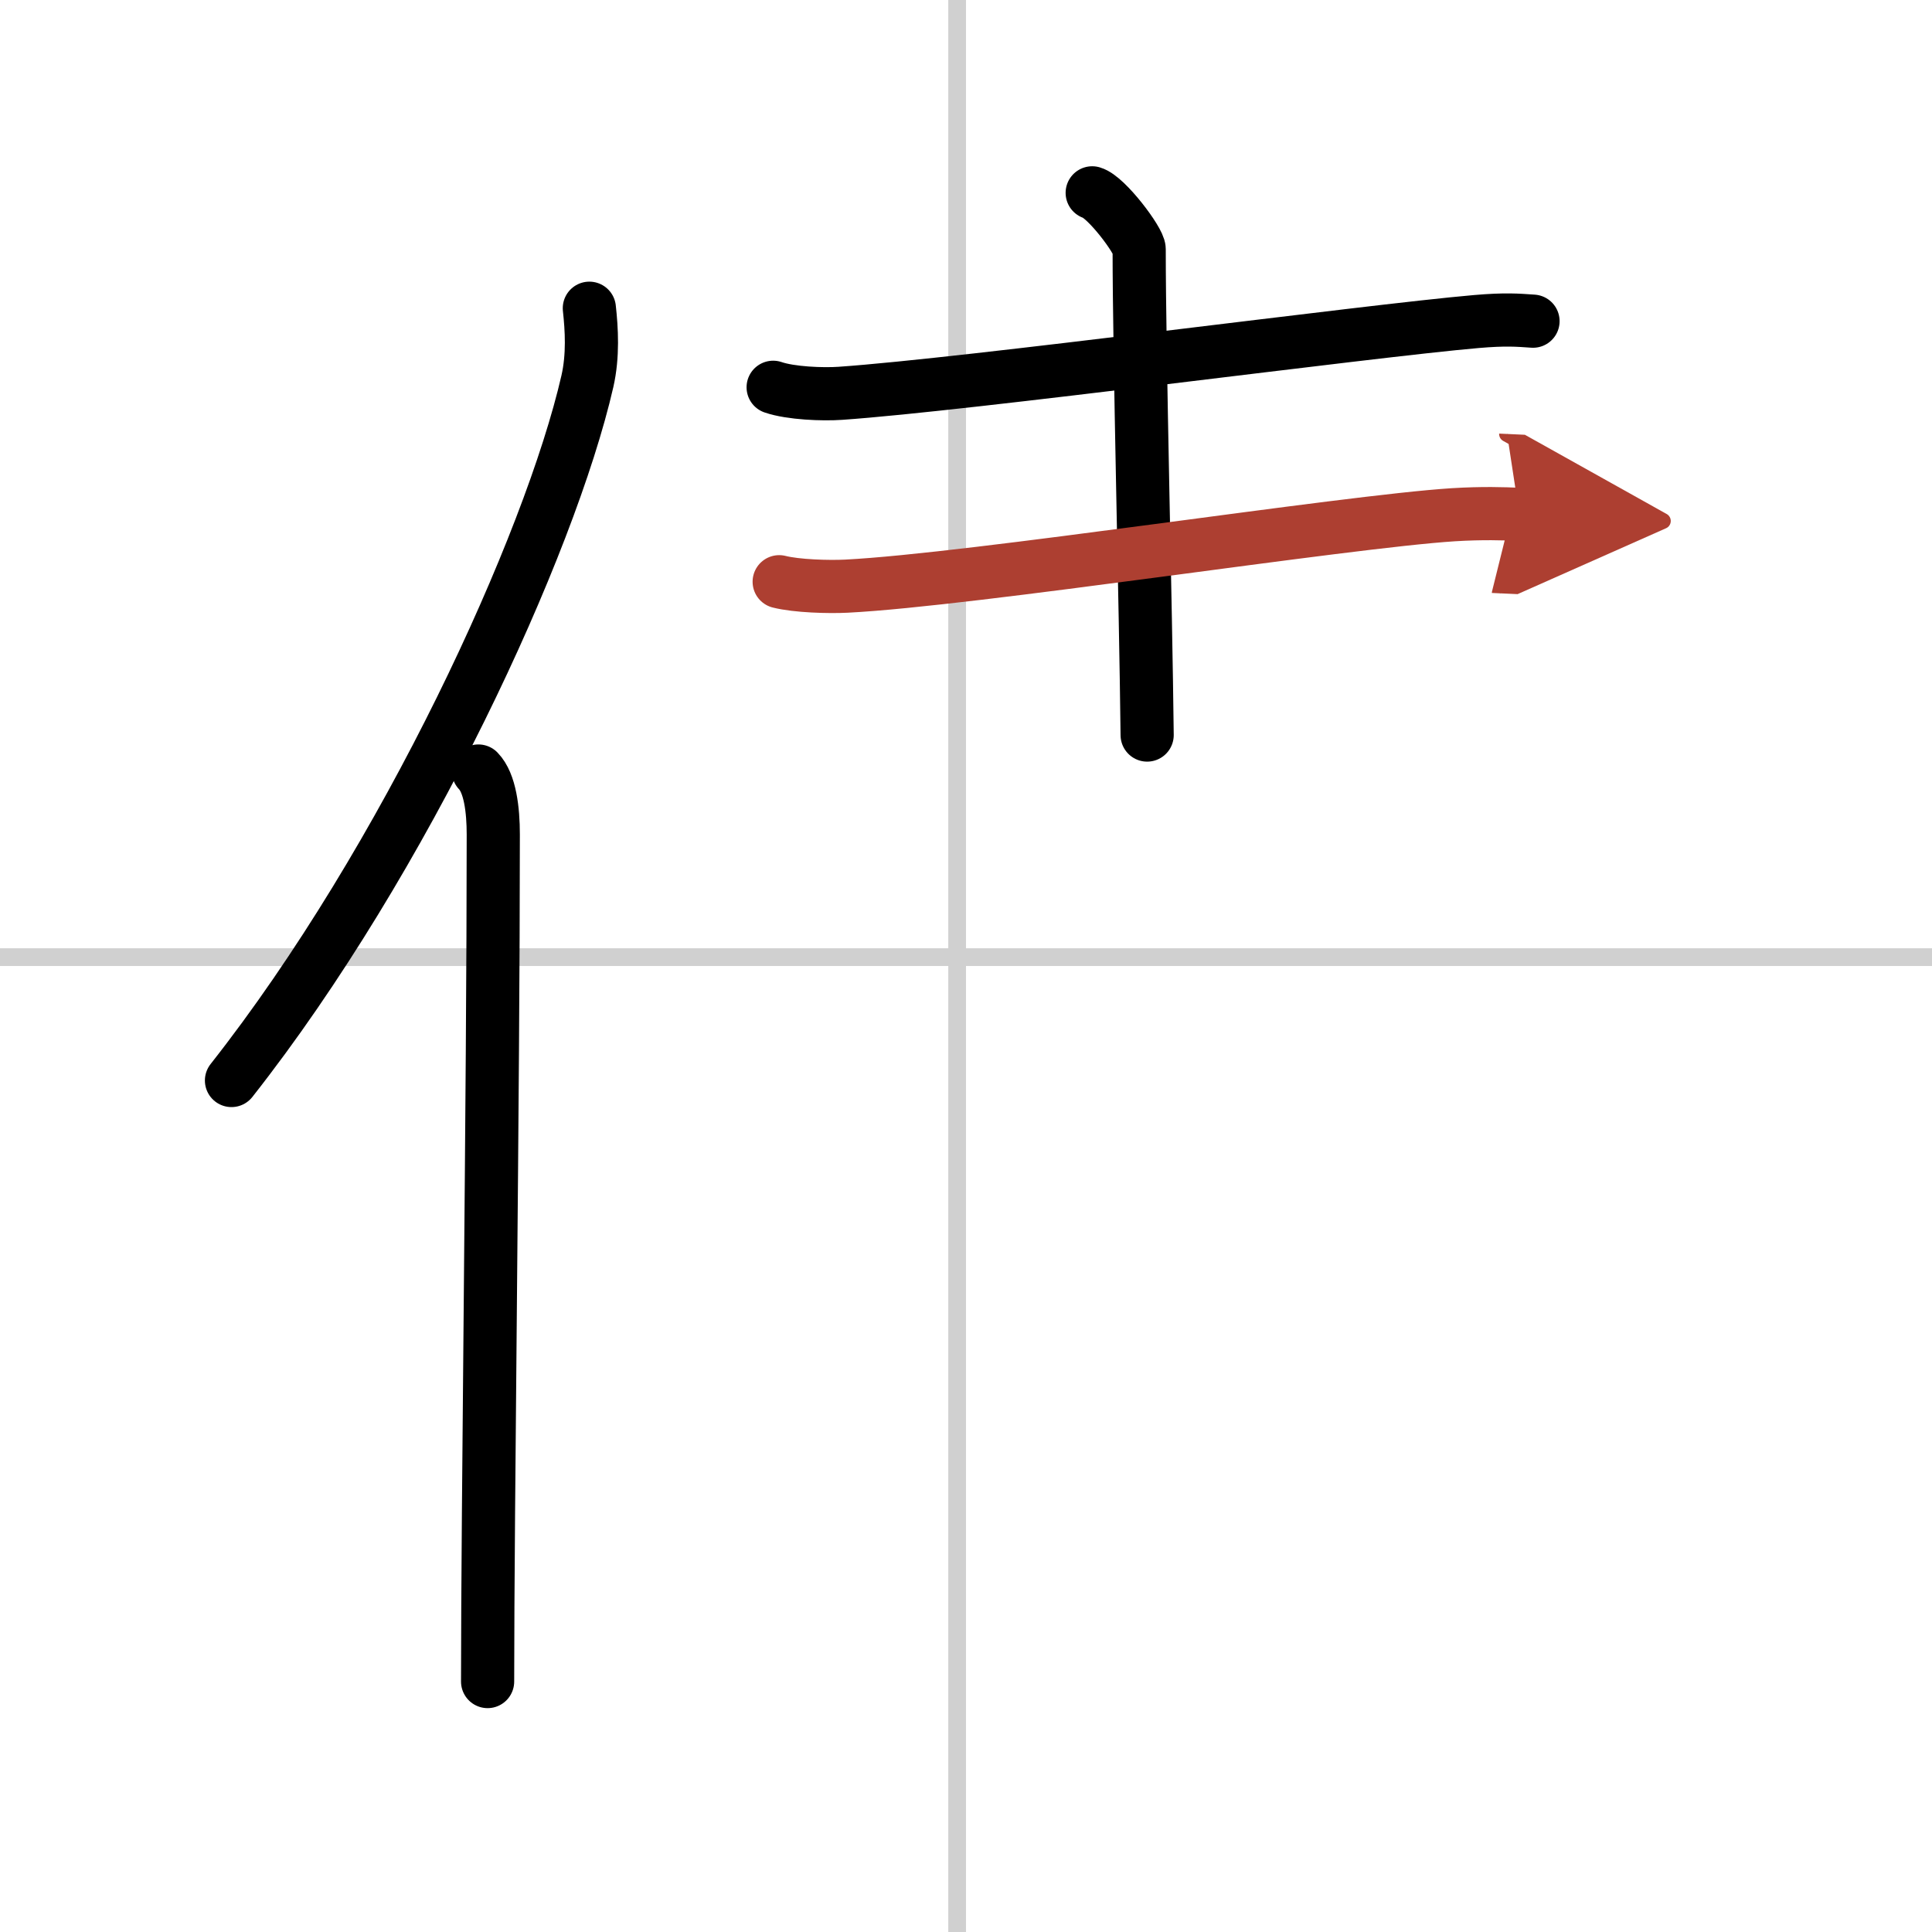
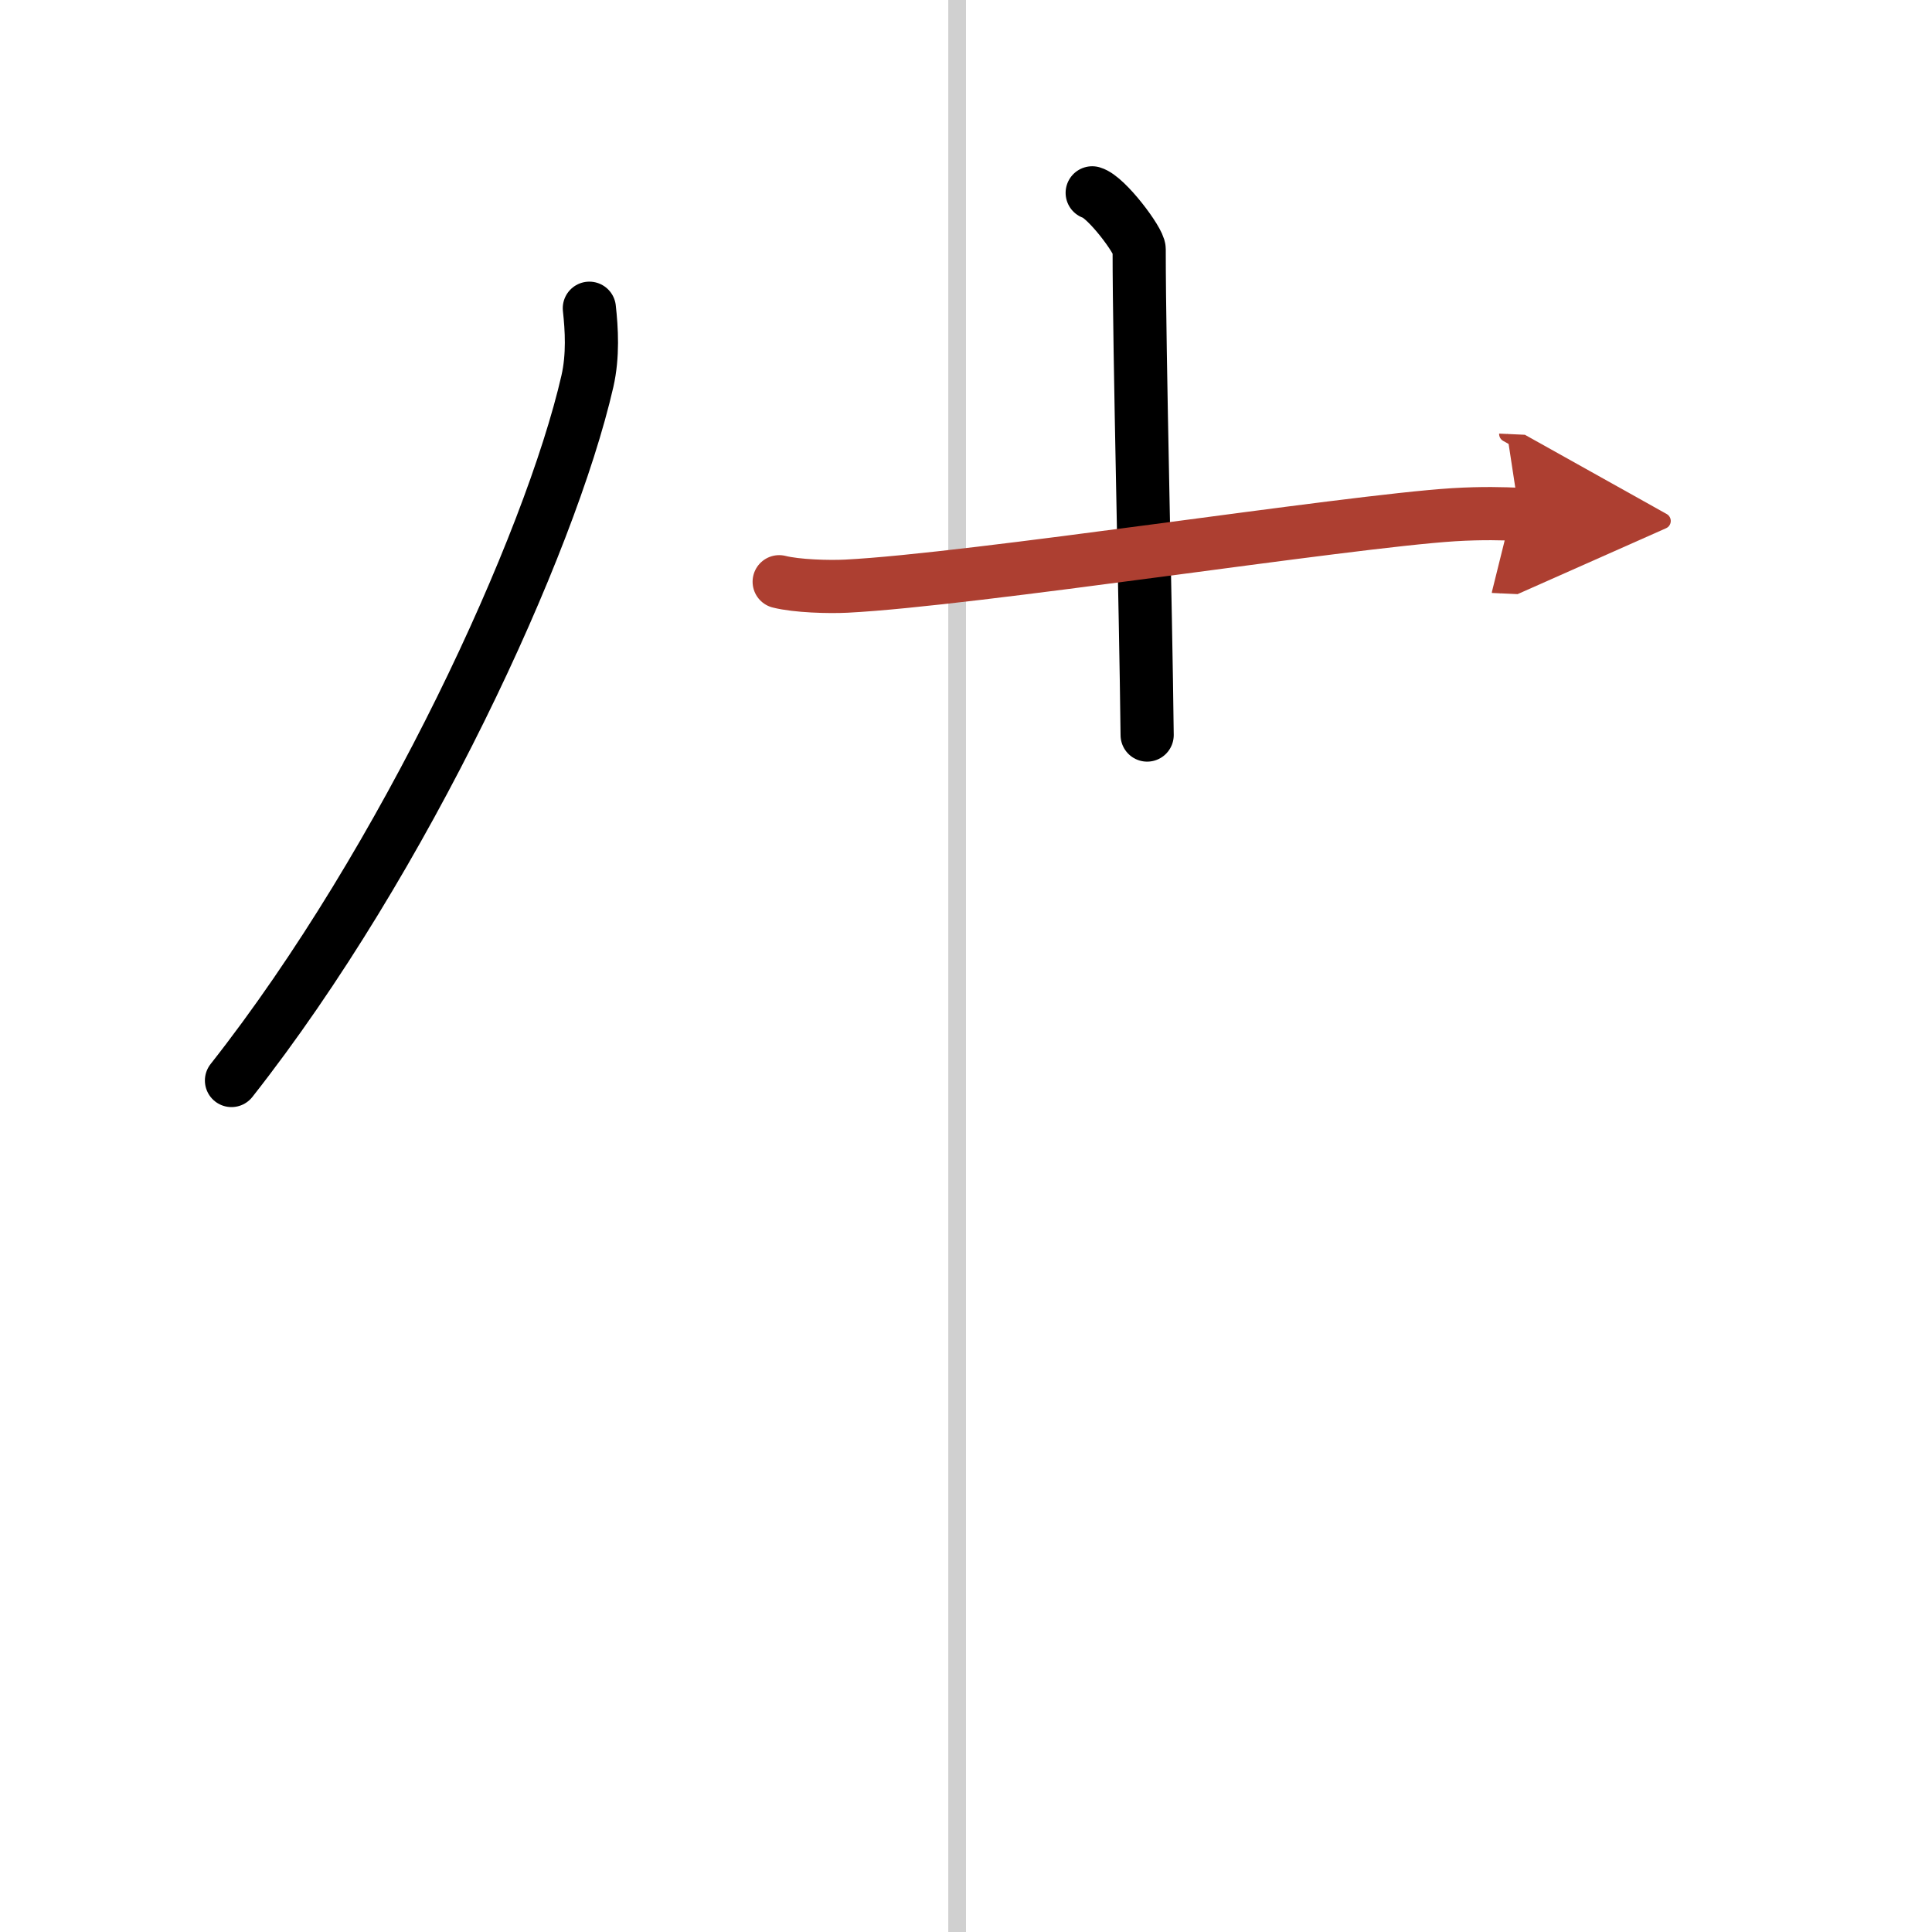
<svg xmlns="http://www.w3.org/2000/svg" width="400" height="400" viewBox="0 0 109 109">
  <defs>
    <marker id="a" markerWidth="4" orient="auto" refX="1" refY="5" viewBox="0 0 10 10">
      <polyline points="0 0 10 5 0 10 1 5" fill="#ad3f31" stroke="#ad3f31" />
    </marker>
  </defs>
  <g fill="none" stroke="#000" stroke-linecap="round" stroke-linejoin="round" stroke-width="3">
-     <rect width="100%" height="100%" fill="#fff" stroke="#fff" />
    <line x1="54" x2="54" y2="109" stroke="#d0d0d0" stroke-width="1" />
-     <line x2="109" y1="54" y2="54" stroke="#d0d0d0" stroke-width="1" />
    <path d="m33.25 17.39c0.13 1.18 0.22 2.67-0.11 4.12-2.11 9.2-10.26 26.98-20.08 39.45" />
-     <path d="m26.99 43.5c0.66 0.68 0.84 2.19 0.84 3.58 0 14.46-0.32 38.08-0.32 47.79" />
-     <path d="m43.62 21.85c0.99 0.34 2.8 0.41 3.79 0.34 7.12-0.49 29.75-3.52 35.89-4.05 1.64-0.14 2.32-0.08 3.19-0.02" />
    <path d="m61.62 10.88c0.8 0.23 2.65 2.7 2.65 3.18 0 5.93 0.37 20.08 0.45 27.41" />
    <path d="m43.96 32.82c0.99 0.25 2.8 0.3 3.79 0.25 7.13-0.36 28.11-3.64 34.25-4.03 1.64-0.1 2.85-0.06 3.72-0.02" marker-end="url(#a)" stroke="#ad3f31" />
  </g>
</svg>